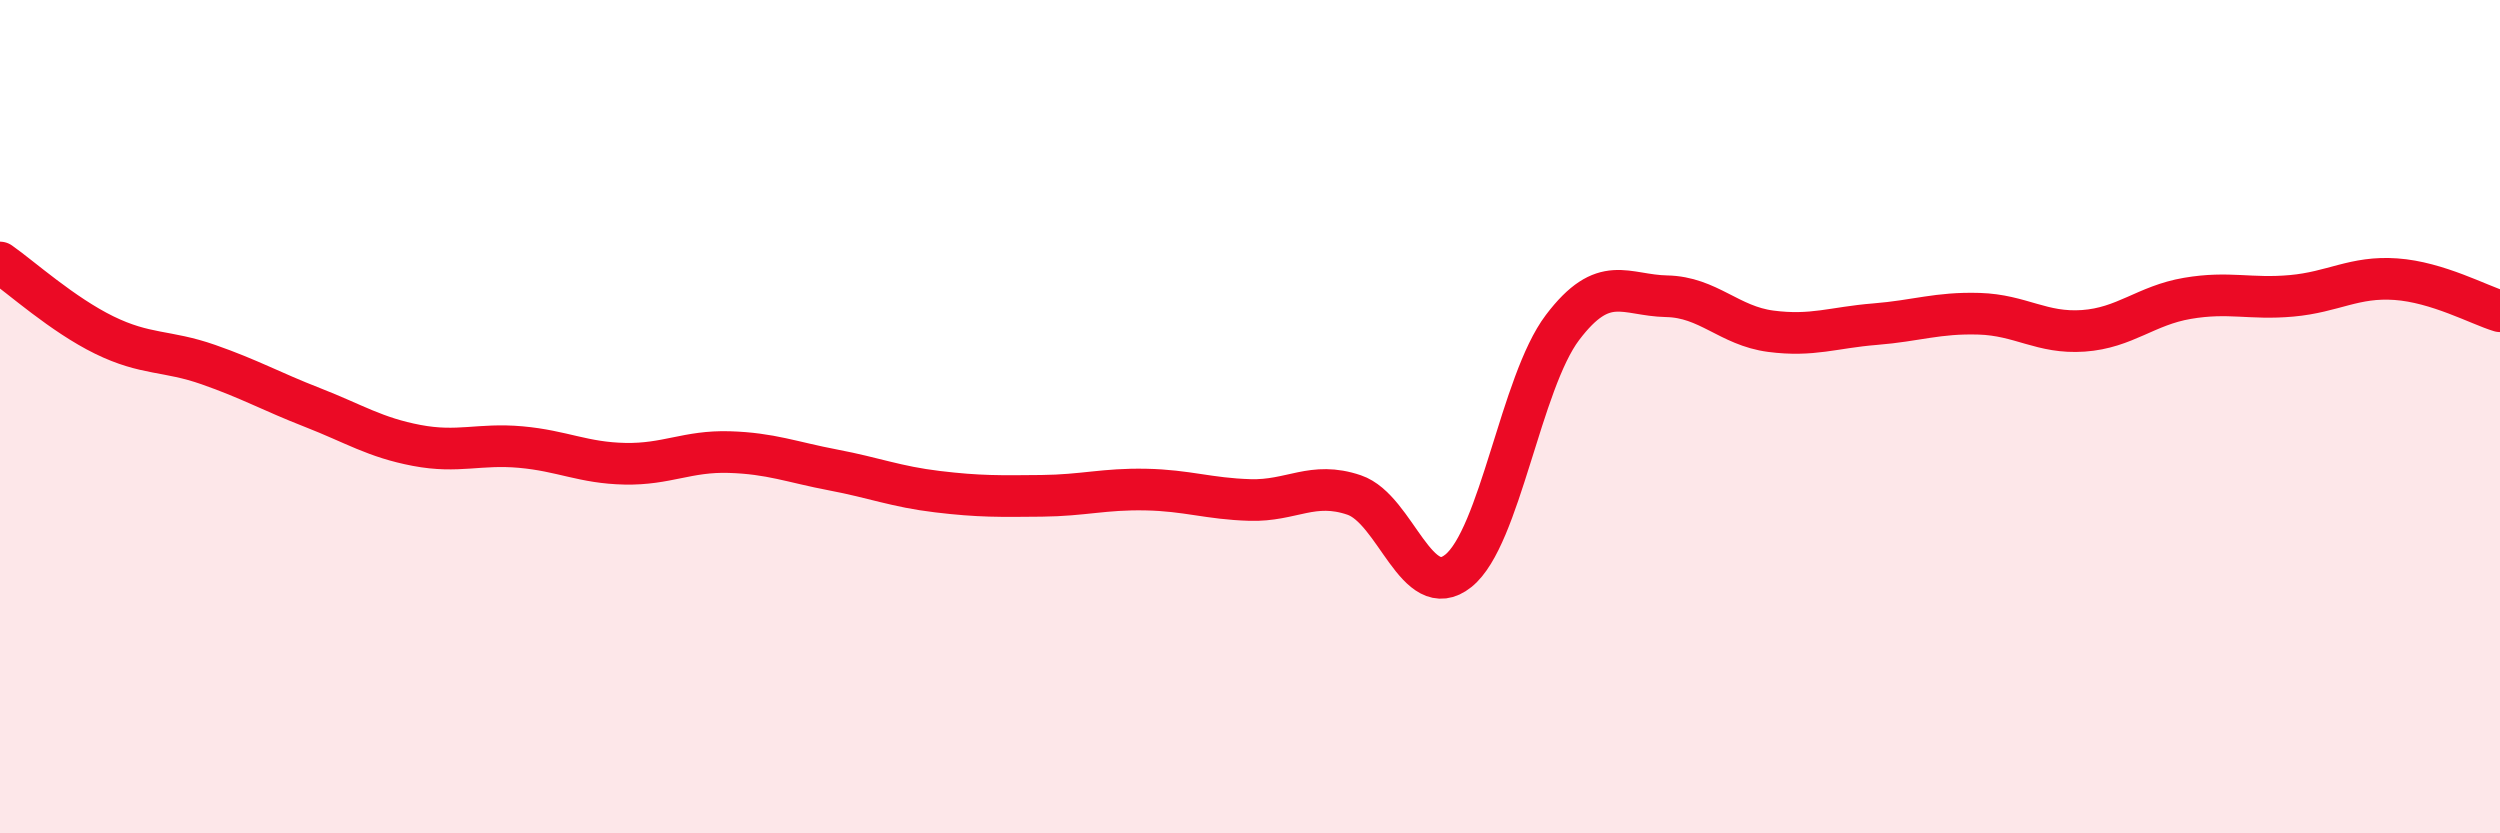
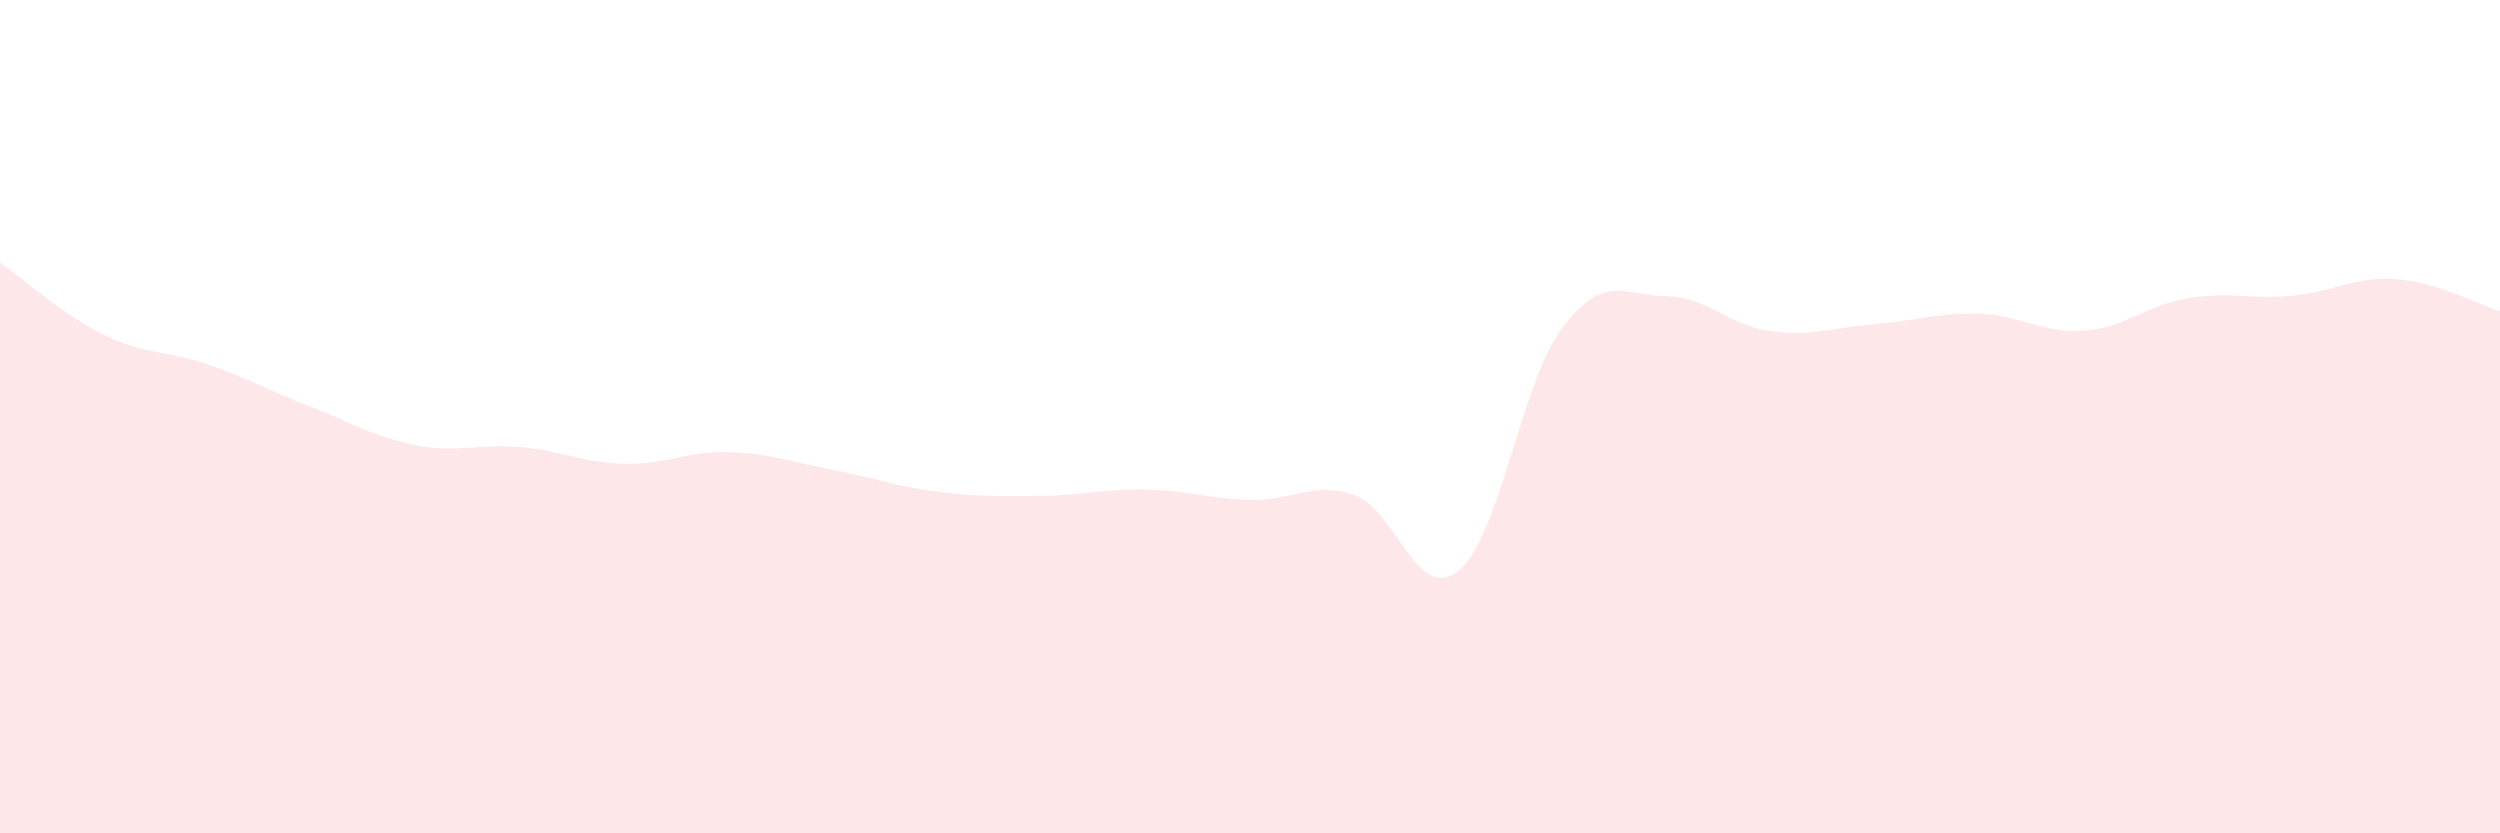
<svg xmlns="http://www.w3.org/2000/svg" width="60" height="20" viewBox="0 0 60 20">
  <path d="M 0,6.3 C 0.5,6.65 1.5,7.55 2.5,8.04 C 3.5,8.53 4,8.4 5,8.75 C 6,9.1 6.5,9.39 7.5,9.78 C 8.5,10.17 9,10.5 10,10.69 C 11,10.88 11.5,10.64 12.5,10.73 C 13.5,10.82 14,11.11 15,11.13 C 16,11.15 16.5,10.82 17.5,10.85 C 18.5,10.88 19,11.09 20,11.28 C 21,11.47 21.5,11.68 22.5,11.8 C 23.5,11.92 24,11.91 25,11.9 C 26,11.89 26.5,11.73 27.5,11.75 C 28.5,11.77 29,11.97 30,12 C 31,12.03 31.5,11.54 32.5,11.88 C 33.5,12.22 34,14.5 35,13.7 C 36,12.9 36.5,9.18 37.5,7.86 C 38.5,6.54 39,7.09 40,7.11 C 41,7.13 41.5,7.82 42.5,7.95 C 43.5,8.08 44,7.86 45,7.78 C 46,7.7 46.5,7.5 47.5,7.53 C 48.5,7.56 49,8.01 50,7.94 C 51,7.87 51.5,7.33 52.5,7.16 C 53.5,6.99 54,7.19 55,7.1 C 56,7.01 56.5,6.63 57.5,6.7 C 58.5,6.77 59.5,7.32 60,7.47L60 20L0 20Z" fill="#EB0A25" opacity="0.1" stroke-linecap="round" stroke-linejoin="round" />
-   <path d="M 0,6.3 C 0.5,6.65 1.5,7.55 2.5,8.04 C 3.5,8.53 4,8.4 5,8.75 C 6,9.1 6.5,9.39 7.5,9.78 C 8.5,10.17 9,10.5 10,10.69 C 11,10.88 11.5,10.64 12.5,10.73 C 13.5,10.82 14,11.11 15,11.13 C 16,11.15 16.5,10.82 17.5,10.85 C 18.5,10.88 19,11.09 20,11.28 C 21,11.47 21.5,11.68 22.5,11.8 C 23.5,11.92 24,11.91 25,11.9 C 26,11.89 26.5,11.73 27.5,11.75 C 28.5,11.77 29,11.97 30,12 C 31,12.03 31.5,11.54 32.5,11.88 C 33.5,12.22 34,14.5 35,13.7 C 36,12.9 36.5,9.18 37.5,7.86 C 38.5,6.54 39,7.09 40,7.11 C 41,7.13 41.5,7.82 42.5,7.95 C 43.5,8.08 44,7.86 45,7.78 C 46,7.7 46.5,7.5 47.5,7.53 C 48.5,7.56 49,8.01 50,7.94 C 51,7.87 51.5,7.33 52.5,7.16 C 53.5,6.99 54,7.19 55,7.1 C 56,7.01 56.5,6.63 57.5,6.7 C 58.5,6.77 59.5,7.32 60,7.47" stroke="#EB0A25" stroke-width="1" fill="none" stroke-linecap="round" stroke-linejoin="round" />
</svg>